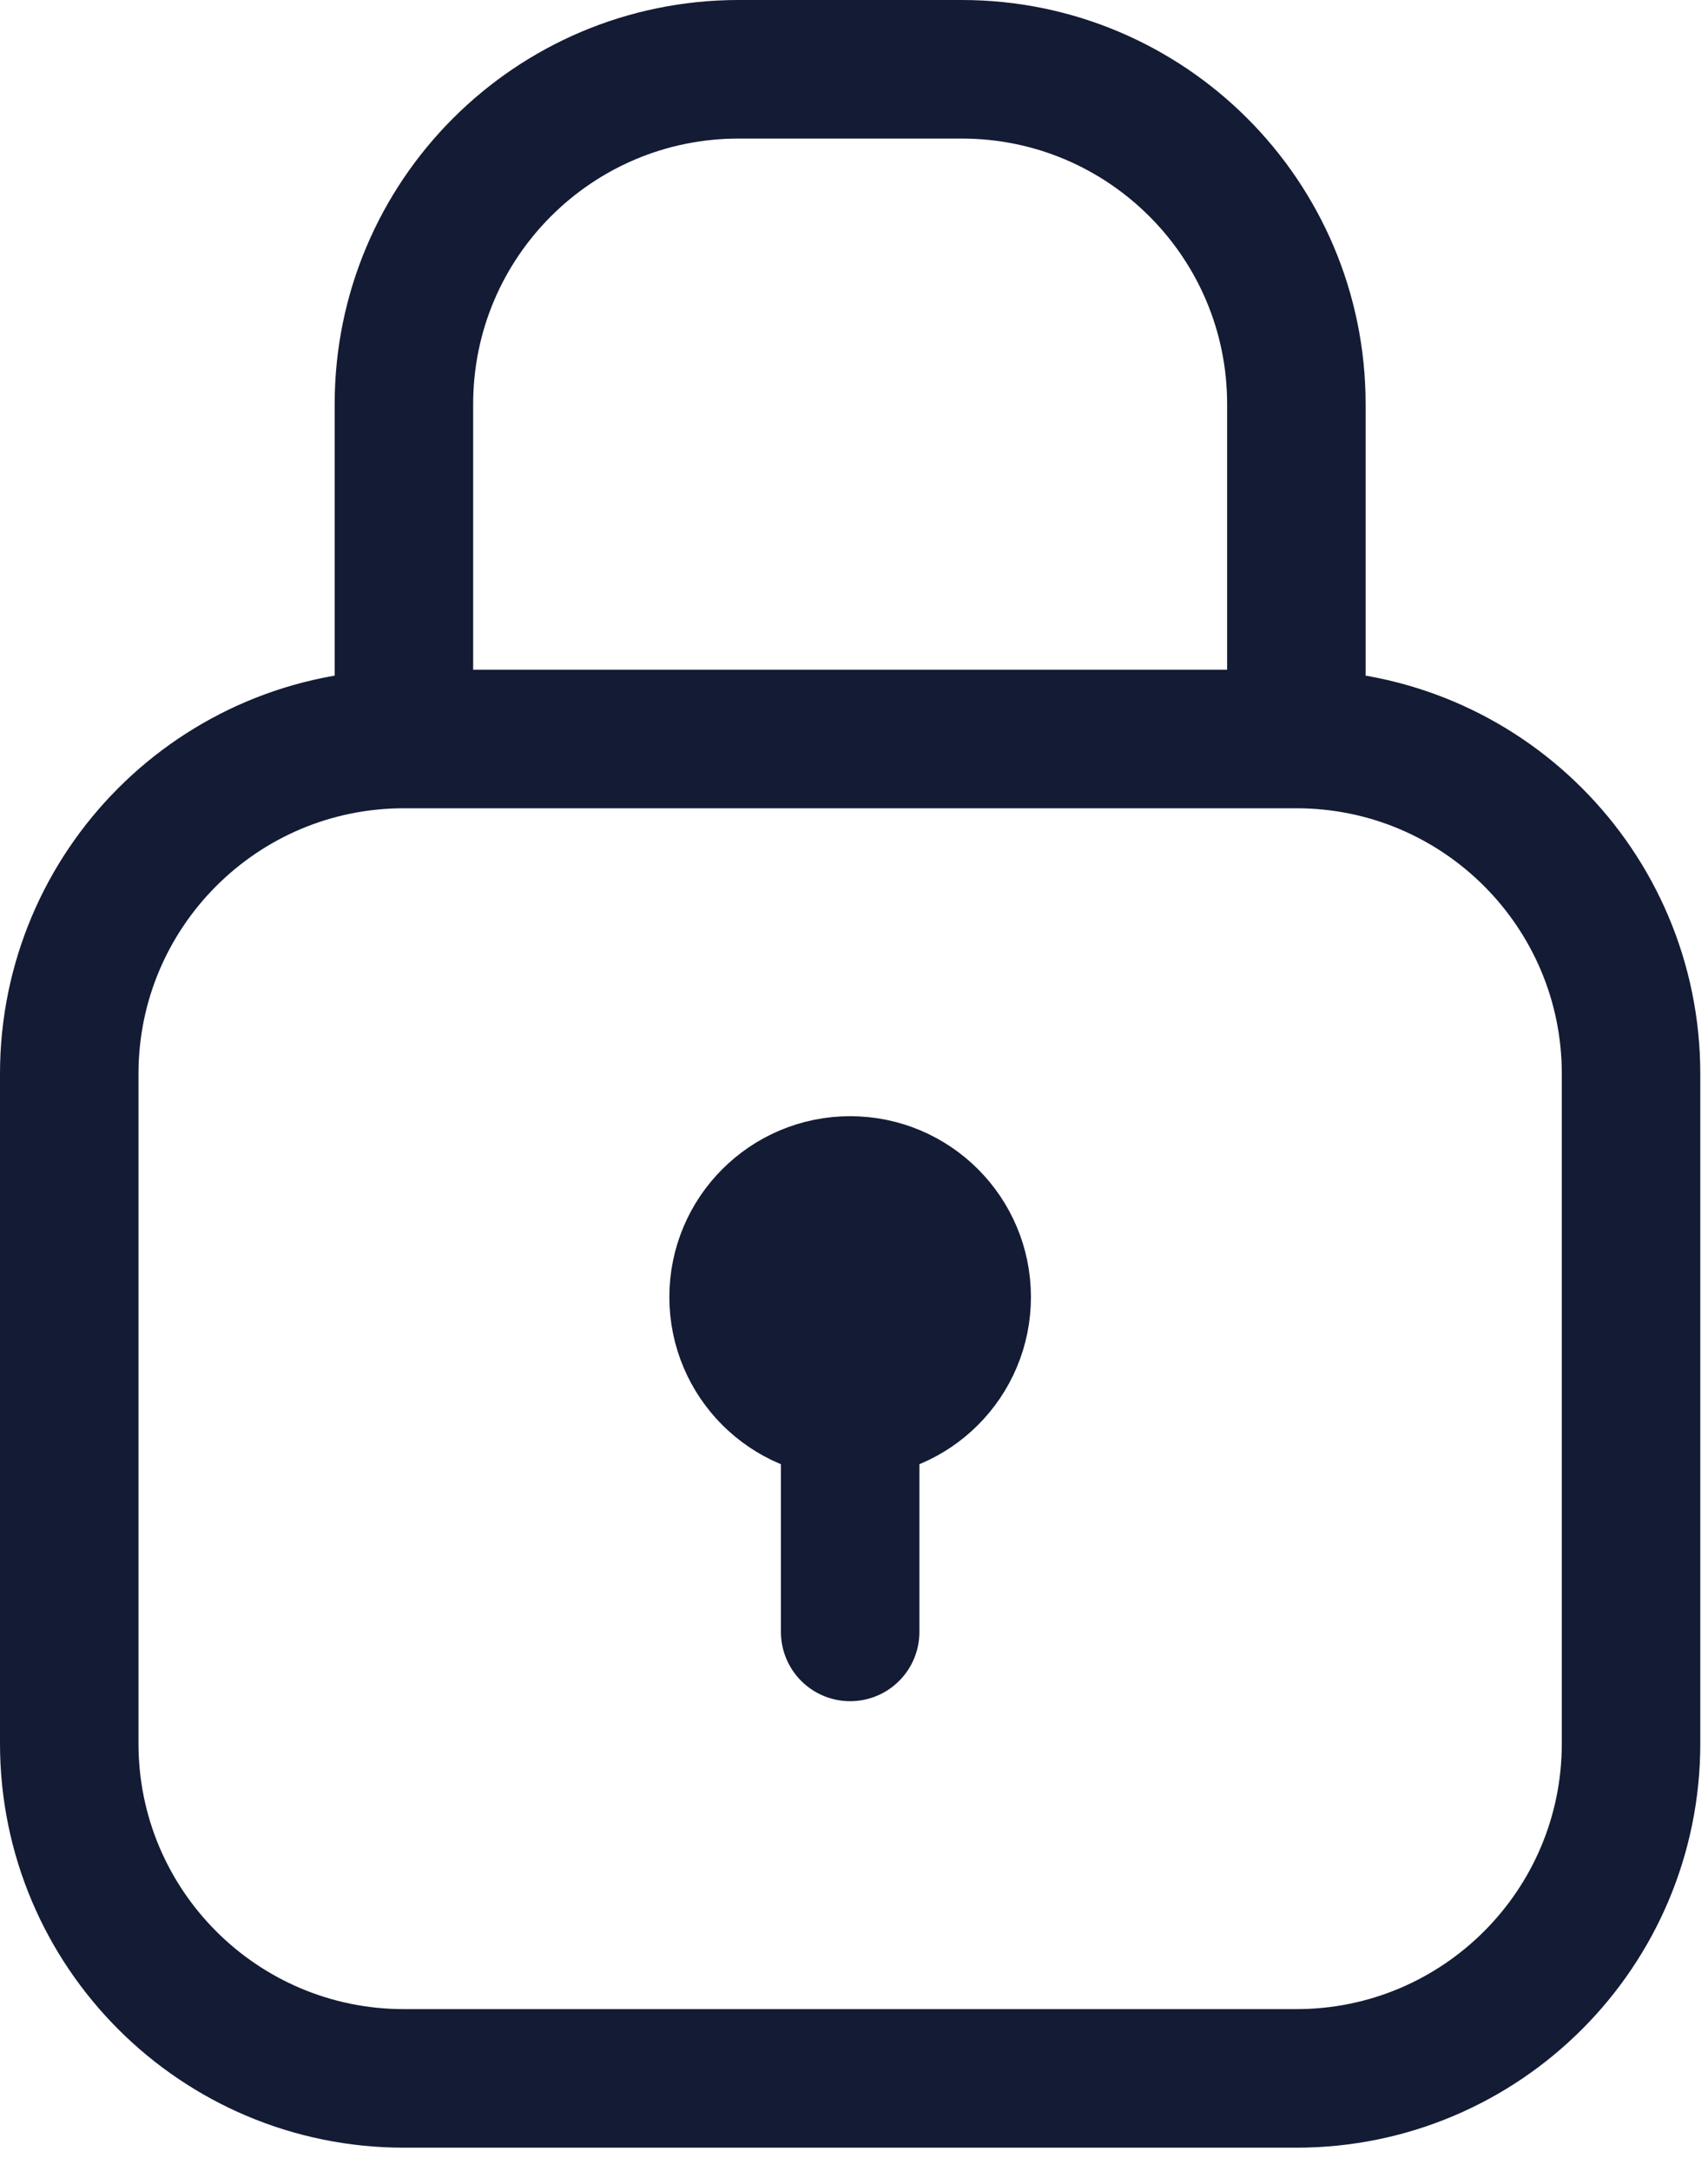
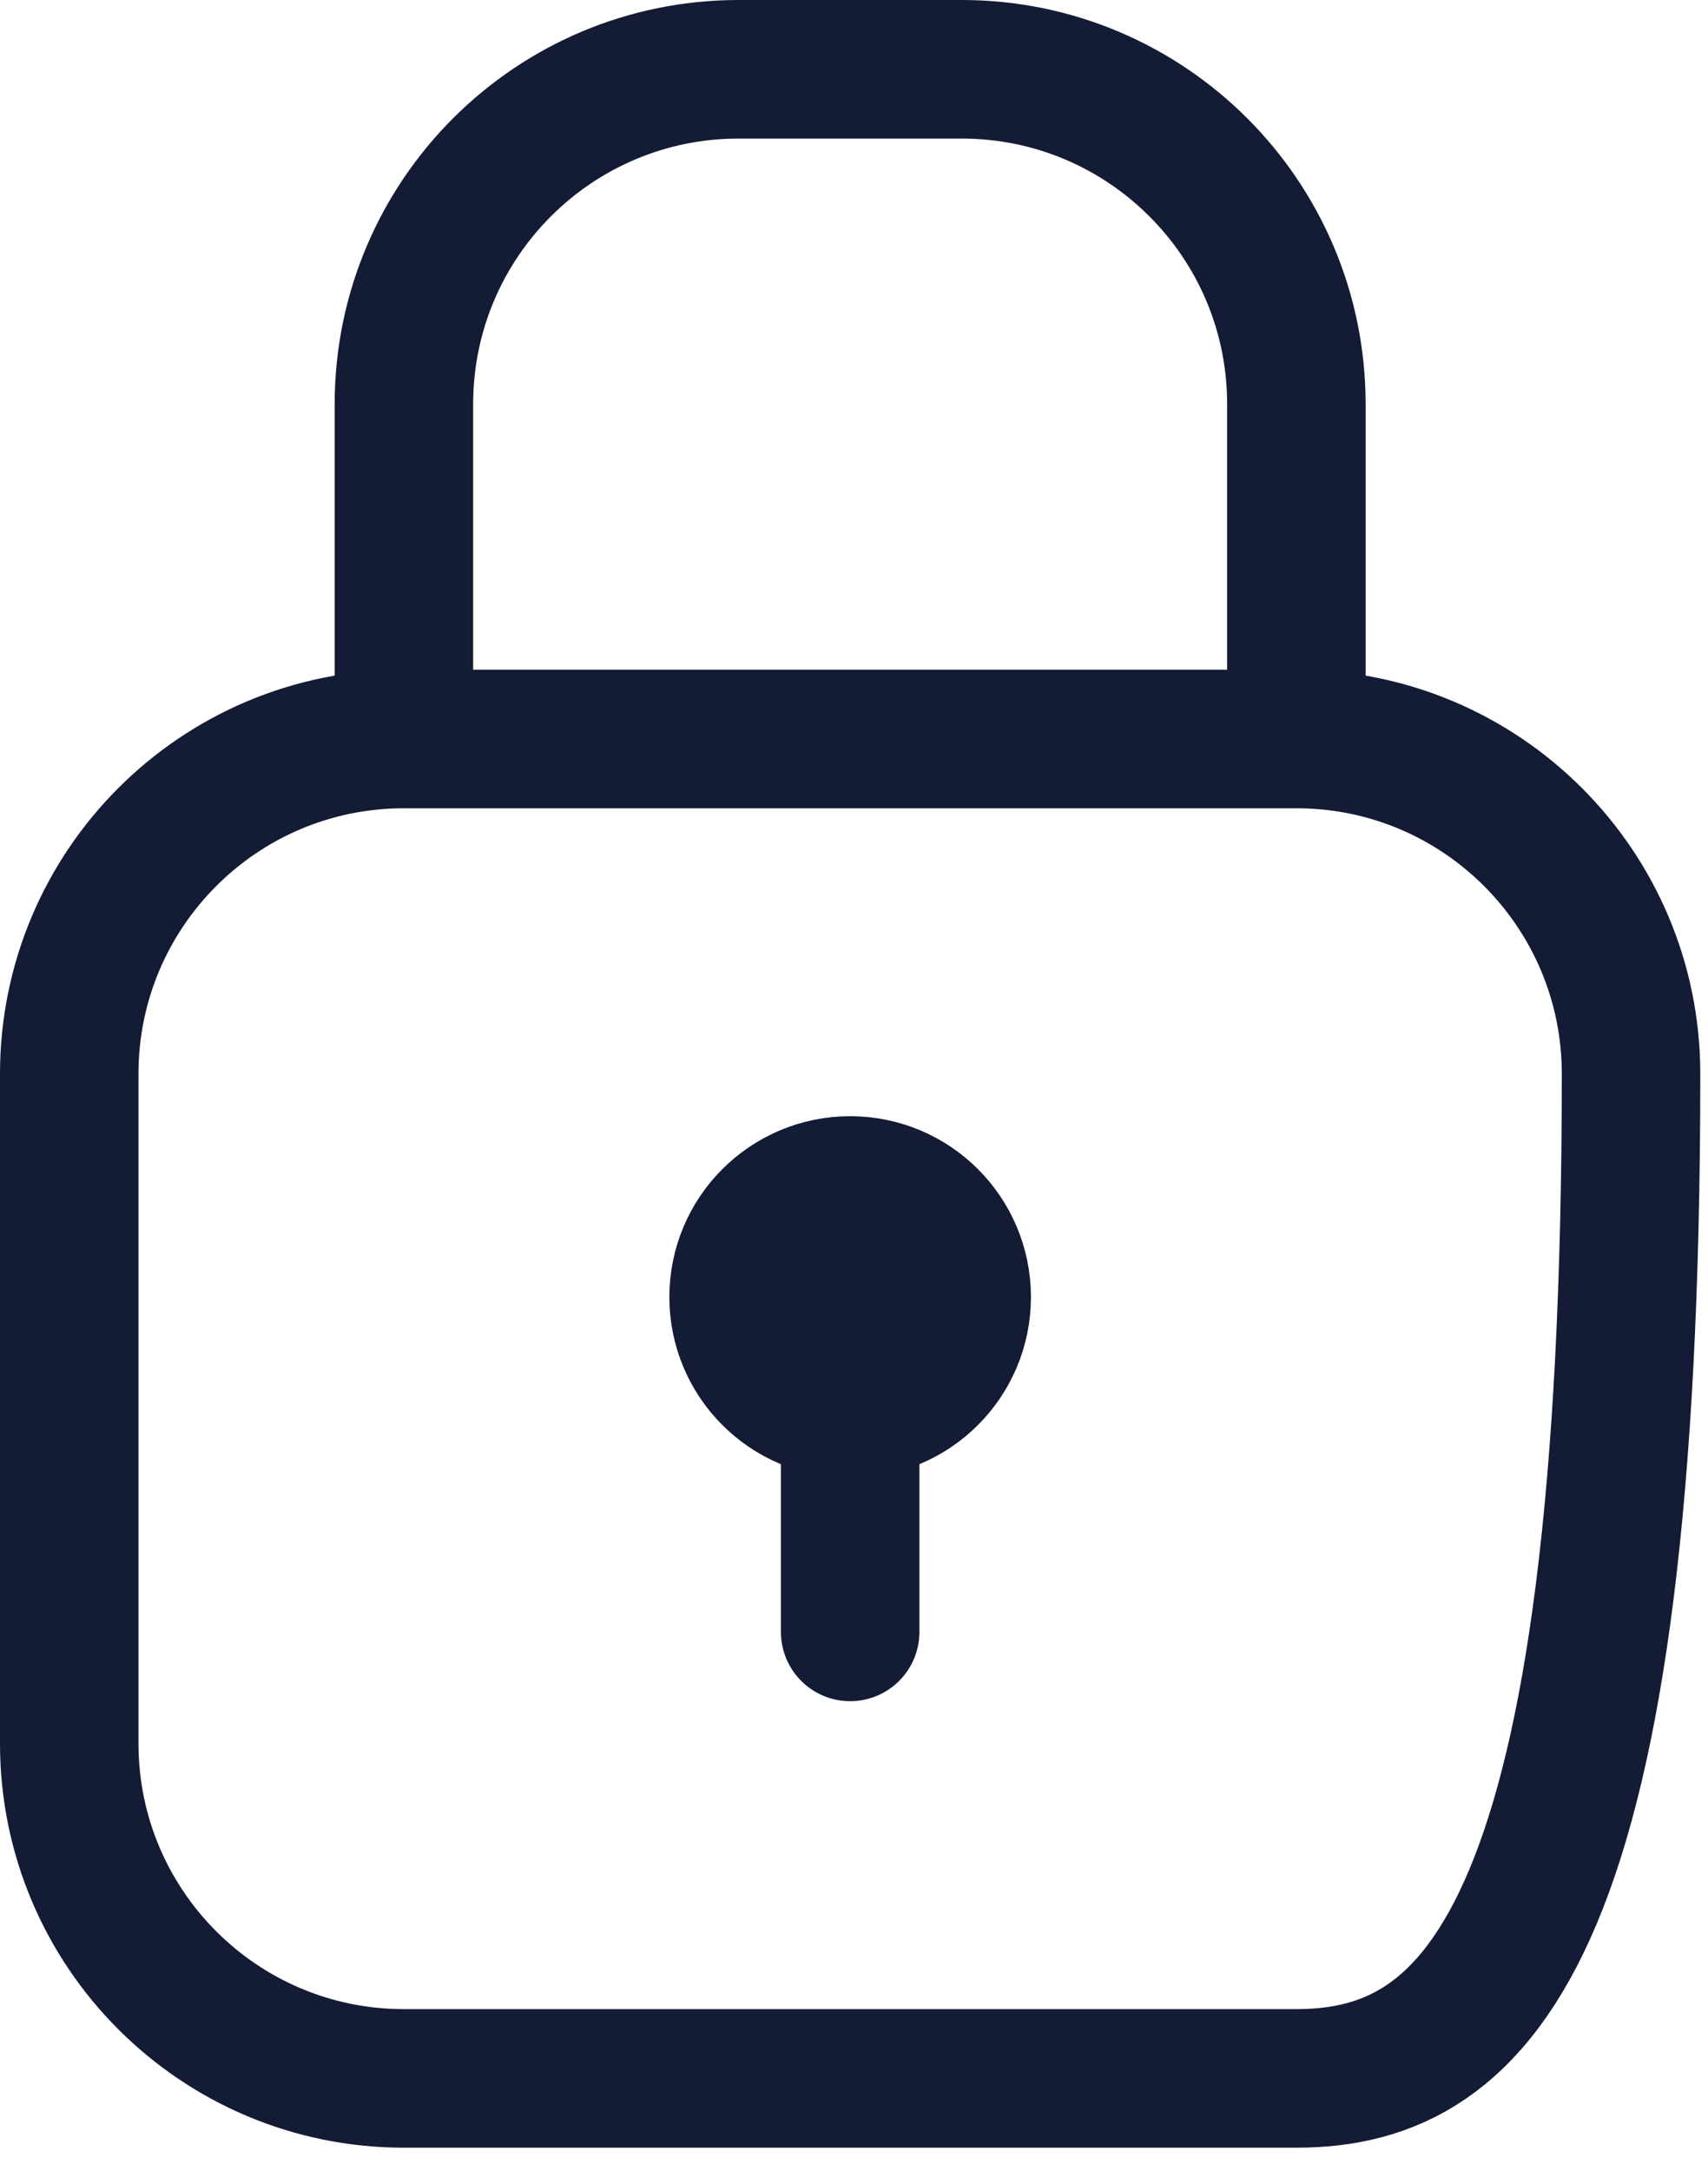
<svg xmlns="http://www.w3.org/2000/svg" width="37" height="47" viewBox="0 0 37 47" fill="none">
-   <path d="M28.083 16V8.75C28.083 4.746 24.837 1.5 20.833 1.5H16C11.996 1.5 8.75 4.746 8.75 8.75V16M28.083 16H8.75M28.083 16C32.087 16 35.333 19.246 35.333 23.25V37.75C35.333 41.754 32.087 45 28.083 45H8.75C4.746 45 1.5 41.754 1.5 37.75V23.25C1.5 19.246 4.746 16 8.75 16M18.417 28.083V35.333M20.833 28.083C20.833 29.418 19.751 30.5 18.417 30.5C17.082 30.5 16 29.418 16 28.083C16 26.749 17.082 25.667 18.417 25.667C19.751 25.667 20.833 26.749 20.833 28.083Z" stroke="#141B34" stroke-width="3" stroke-linecap="round" stroke-linejoin="round" />
+   <path d="M28.083 16V8.75C28.083 4.746 24.837 1.5 20.833 1.5H16C11.996 1.5 8.75 4.746 8.75 8.75V16M28.083 16H8.75M28.083 16C32.087 16 35.333 19.246 35.333 23.25C35.333 41.754 32.087 45 28.083 45H8.75C4.746 45 1.5 41.754 1.5 37.75V23.25C1.5 19.246 4.746 16 8.75 16M18.417 28.083V35.333M20.833 28.083C20.833 29.418 19.751 30.5 18.417 30.5C17.082 30.5 16 29.418 16 28.083C16 26.749 17.082 25.667 18.417 25.667C19.751 25.667 20.833 26.749 20.833 28.083Z" stroke="#141B34" stroke-width="3" stroke-linecap="round" stroke-linejoin="round" />
</svg>